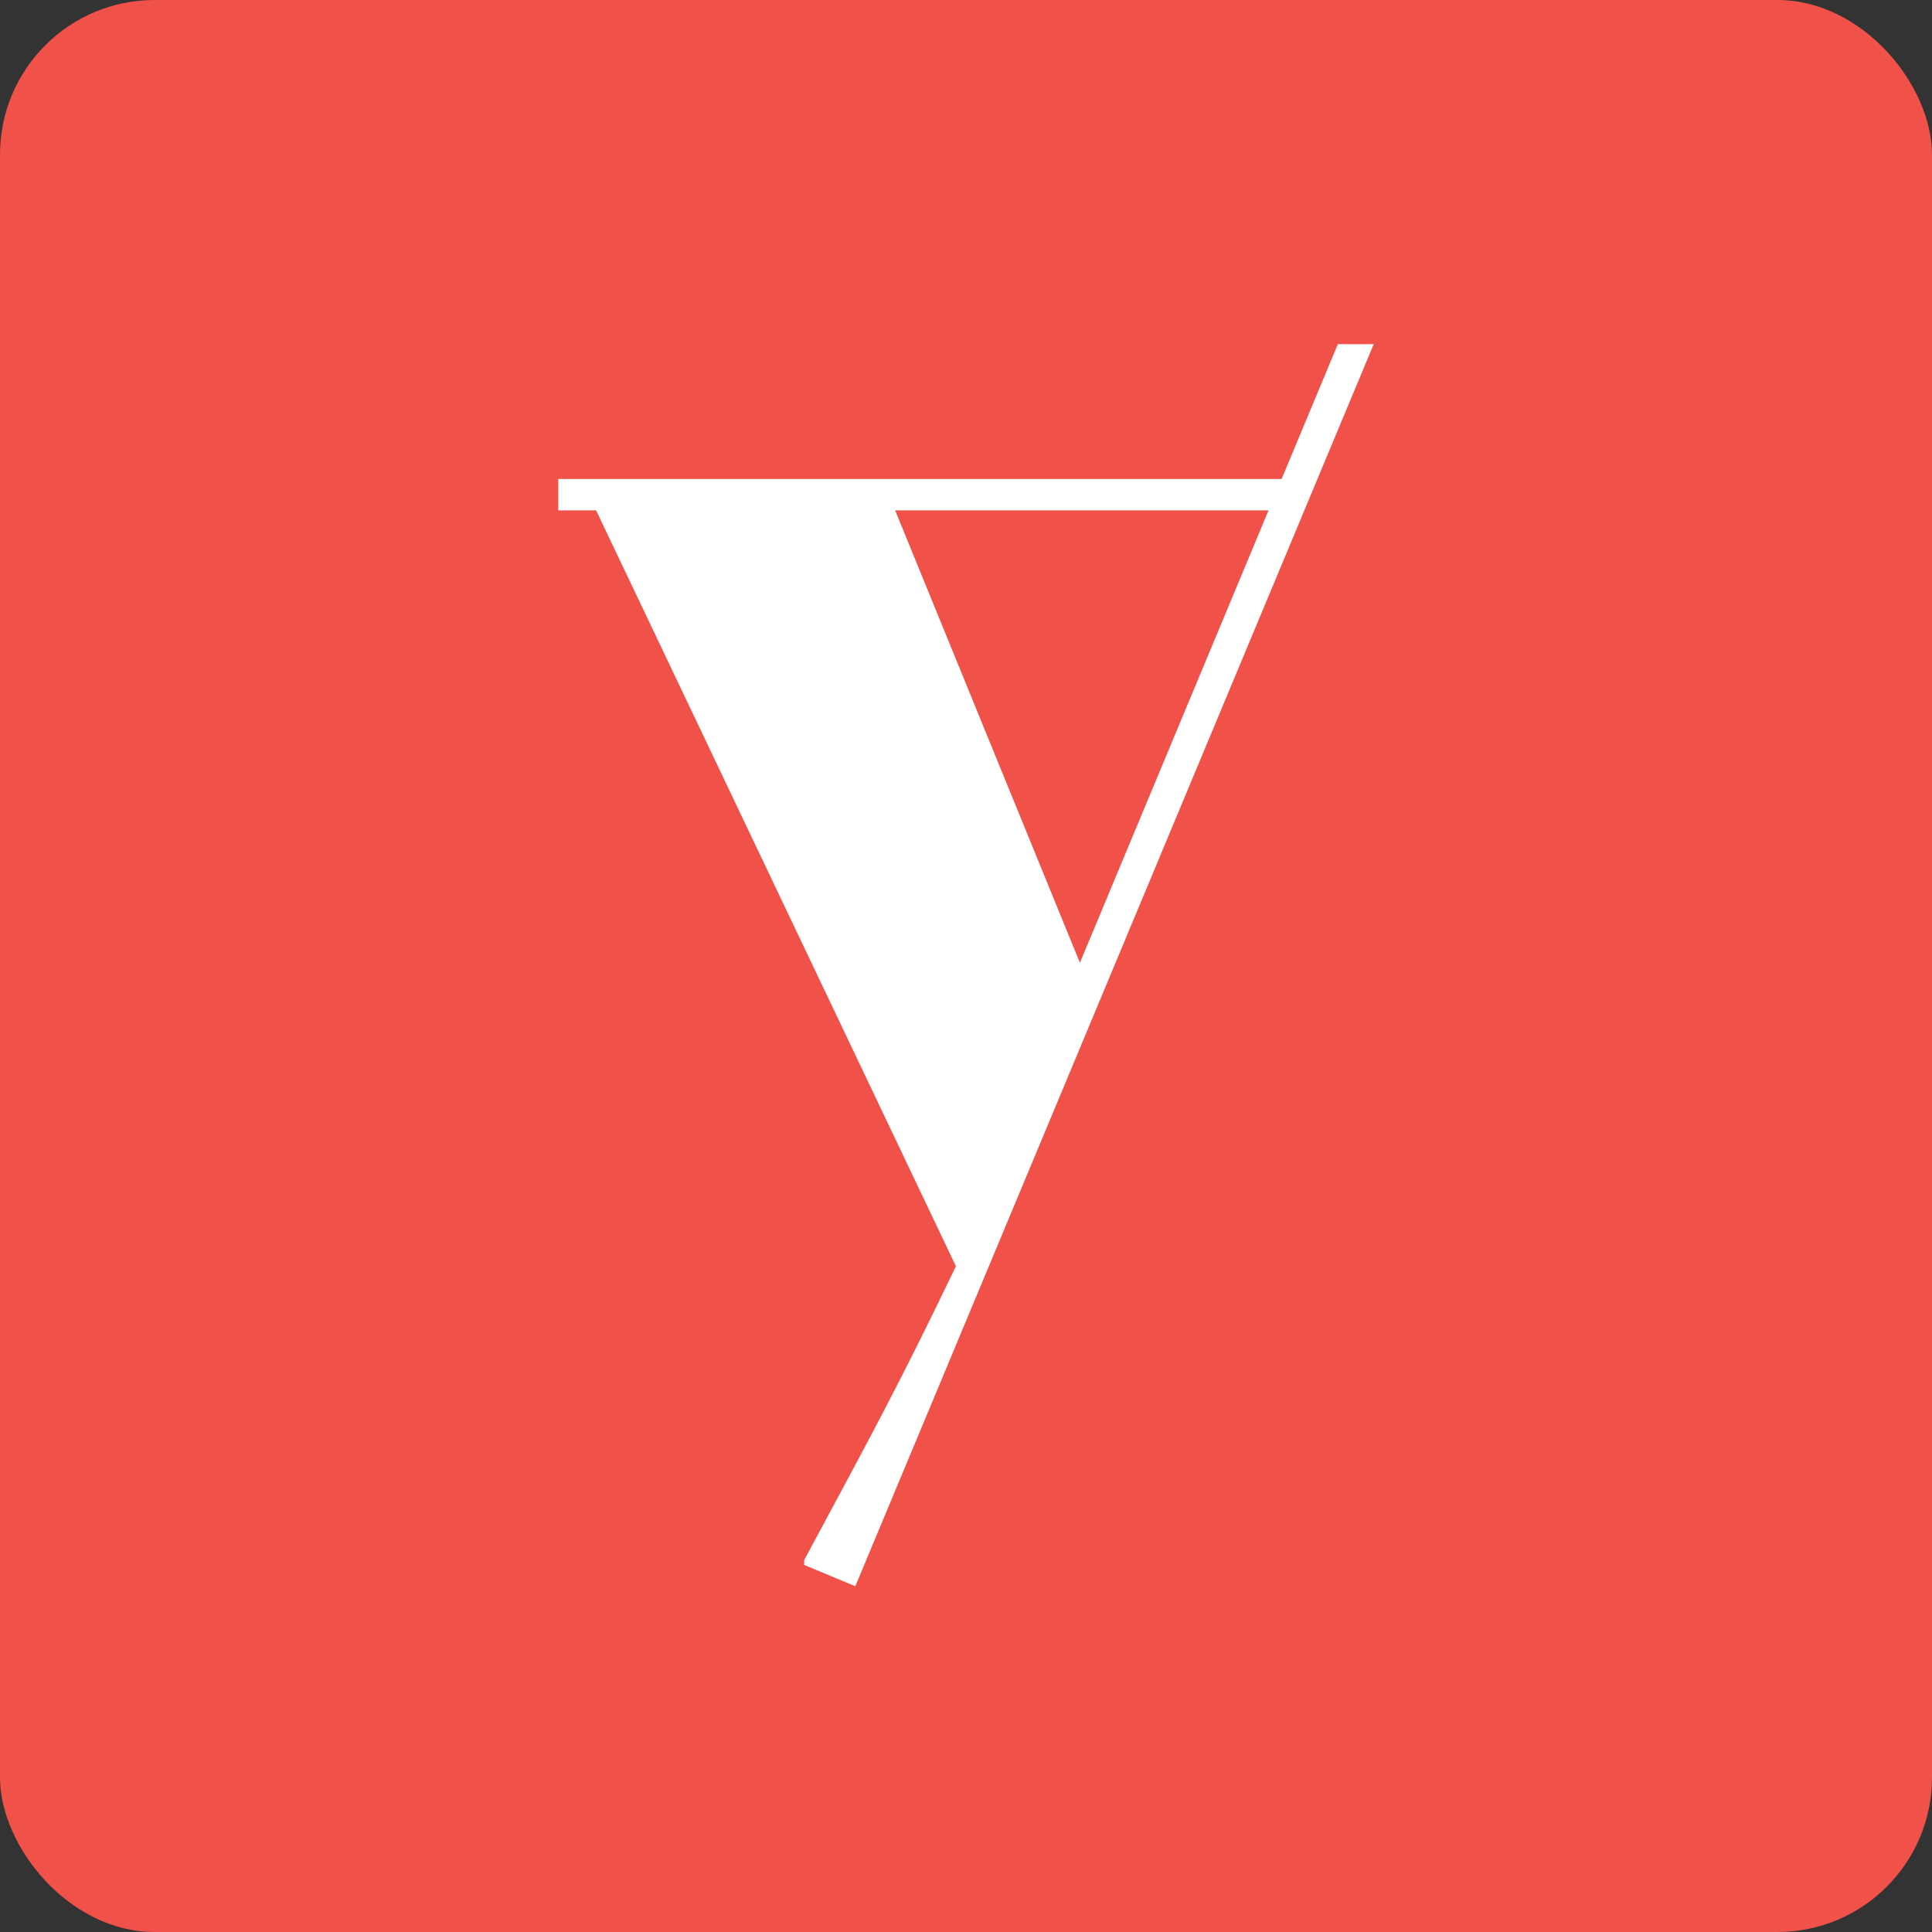
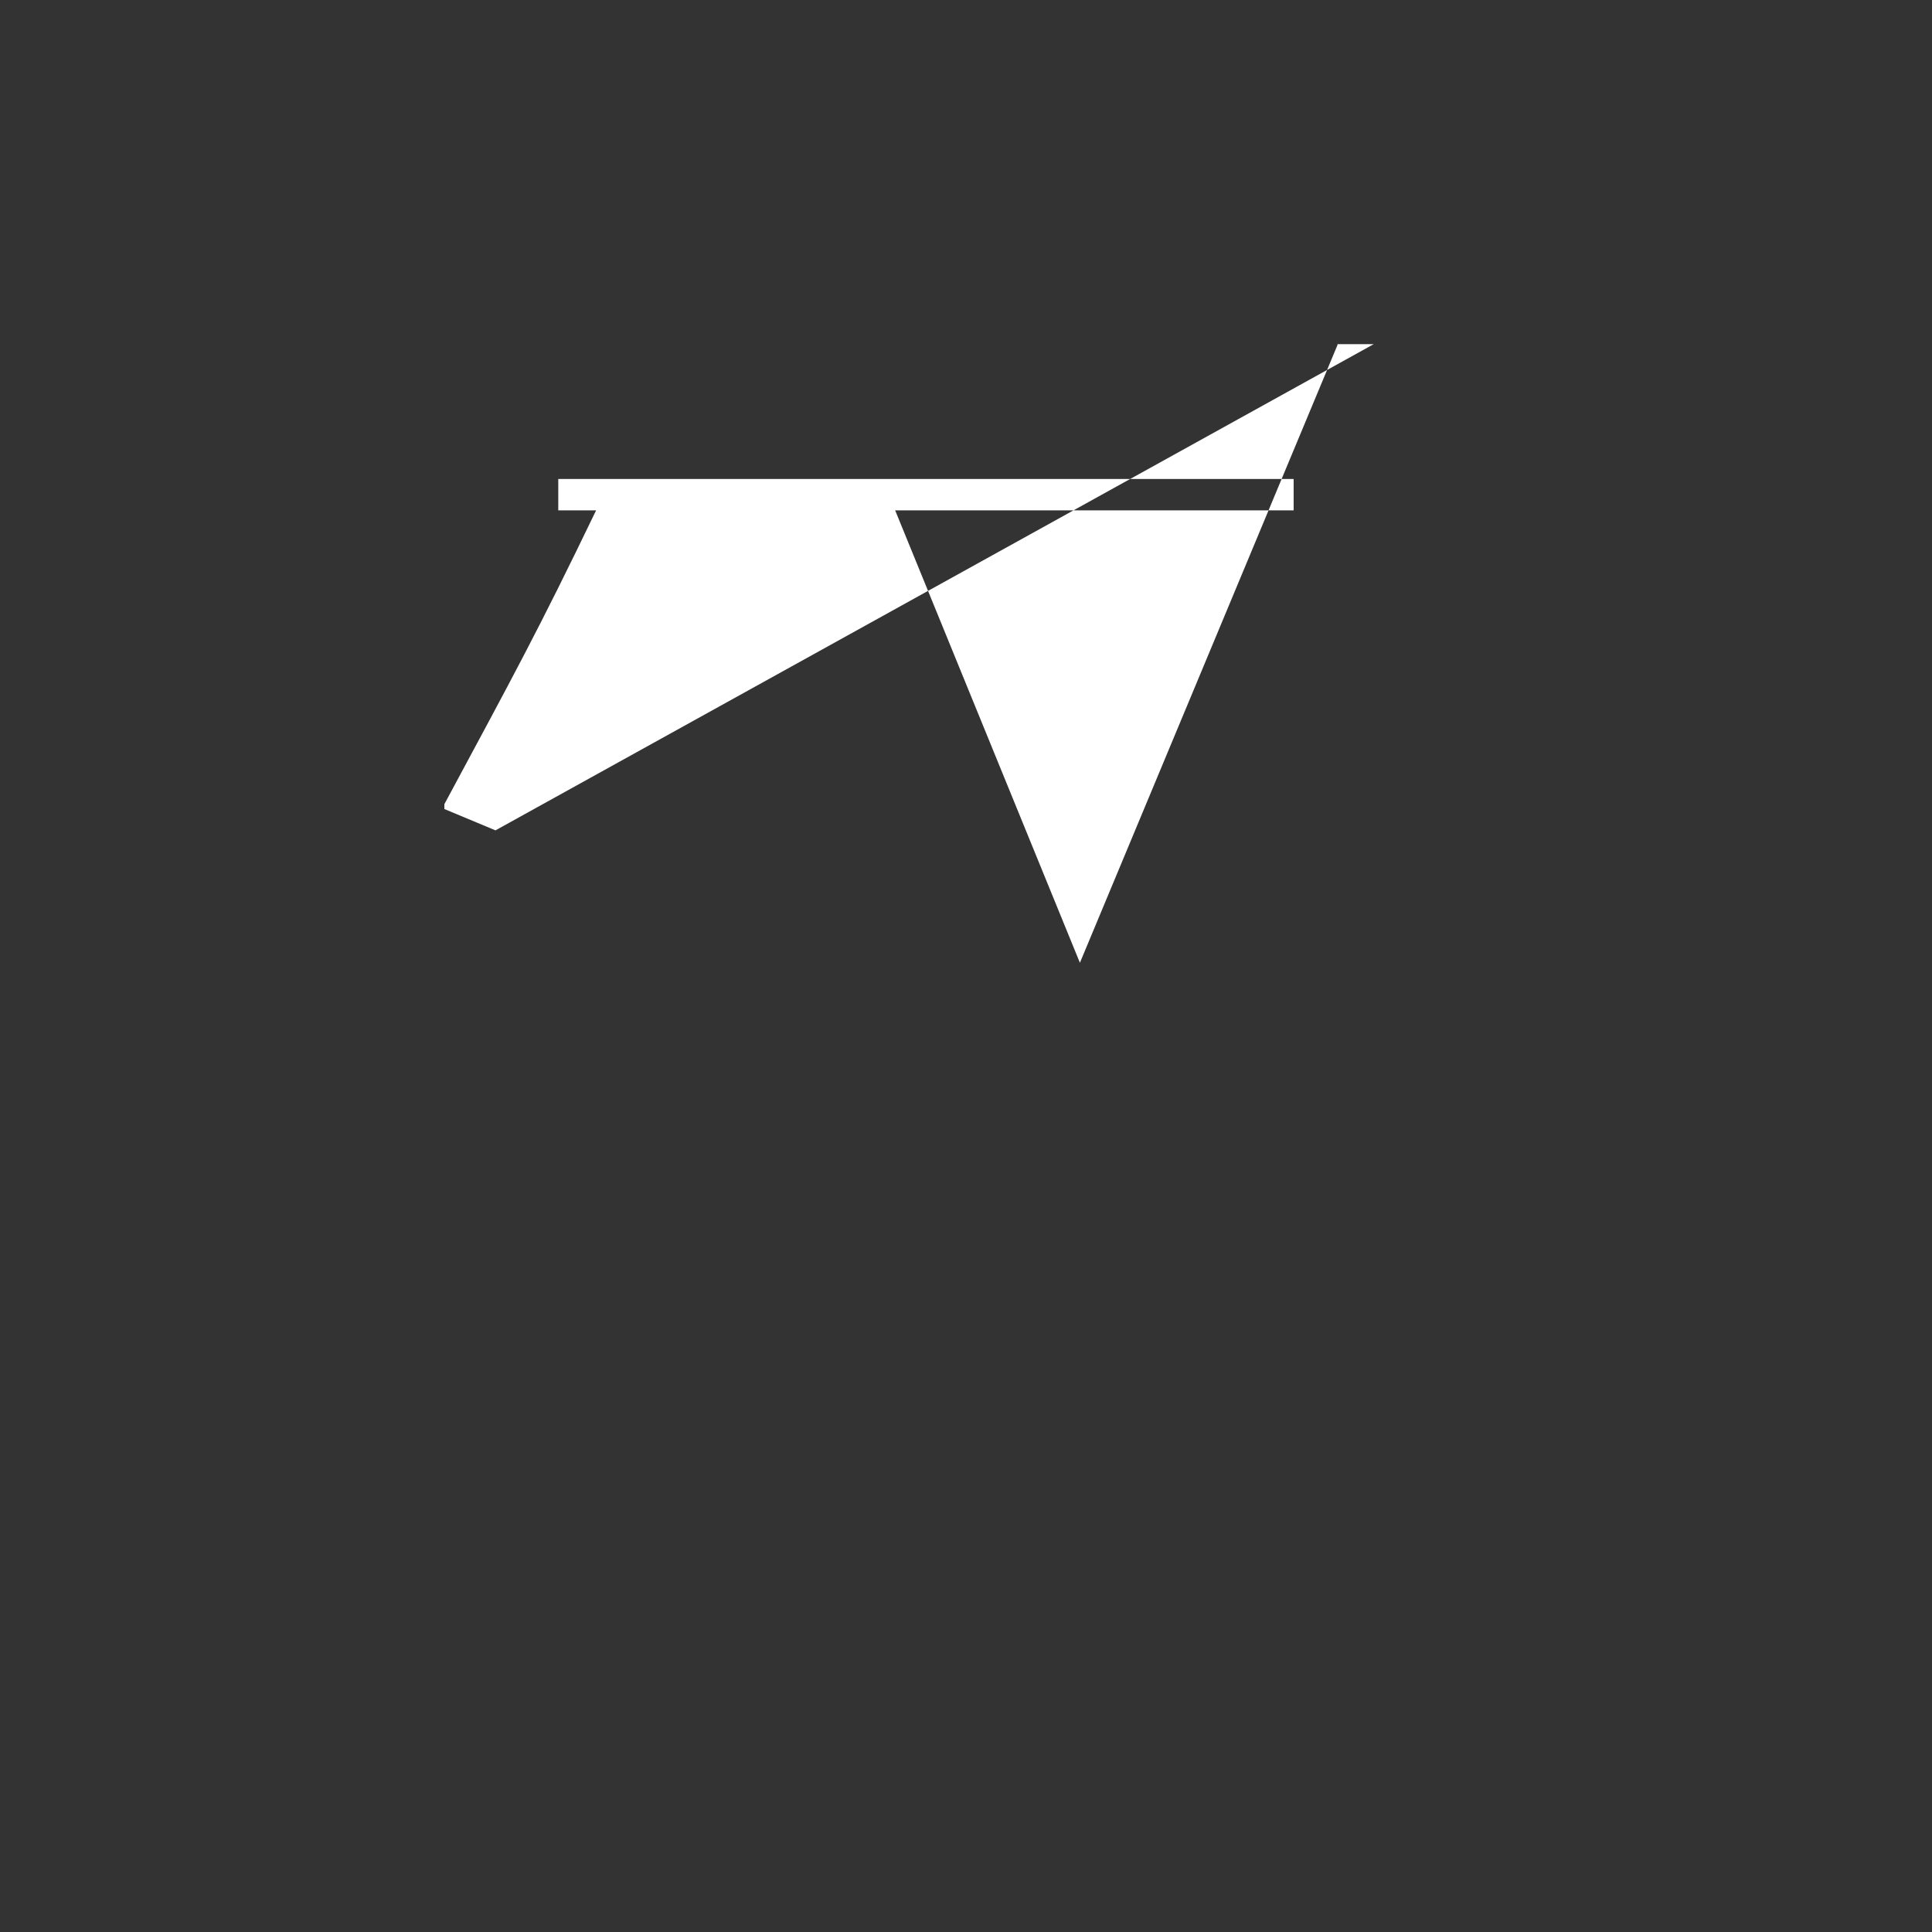
<svg xmlns="http://www.w3.org/2000/svg" data-name="Layer 1" viewBox="0 0 48 48">
  <rect x="0" y="0" width="48" height="48" fill="#333333" stroke="none" />
-   <rect width="48" height="48" rx="3.84" ry="3.84" style="fill:#f05149" />
-   <path d="m33.23 8.57-6.4 15.35-4.59-11.24h9.9v-.78H13.87v.78h.94l8.94 18.78c-1.44 2.99-2.05 4.1-3.77 7.3v.12l1.27.53L34.13 8.55h-.9Z" style="fill:#fff" />
+   <path d="m33.23 8.57-6.4 15.35-4.59-11.24h9.9v-.78H13.87v.78h.94c-1.44 2.99-2.05 4.1-3.77 7.3v.12l1.27.53L34.13 8.55h-.9Z" style="fill:#fff" />
</svg>